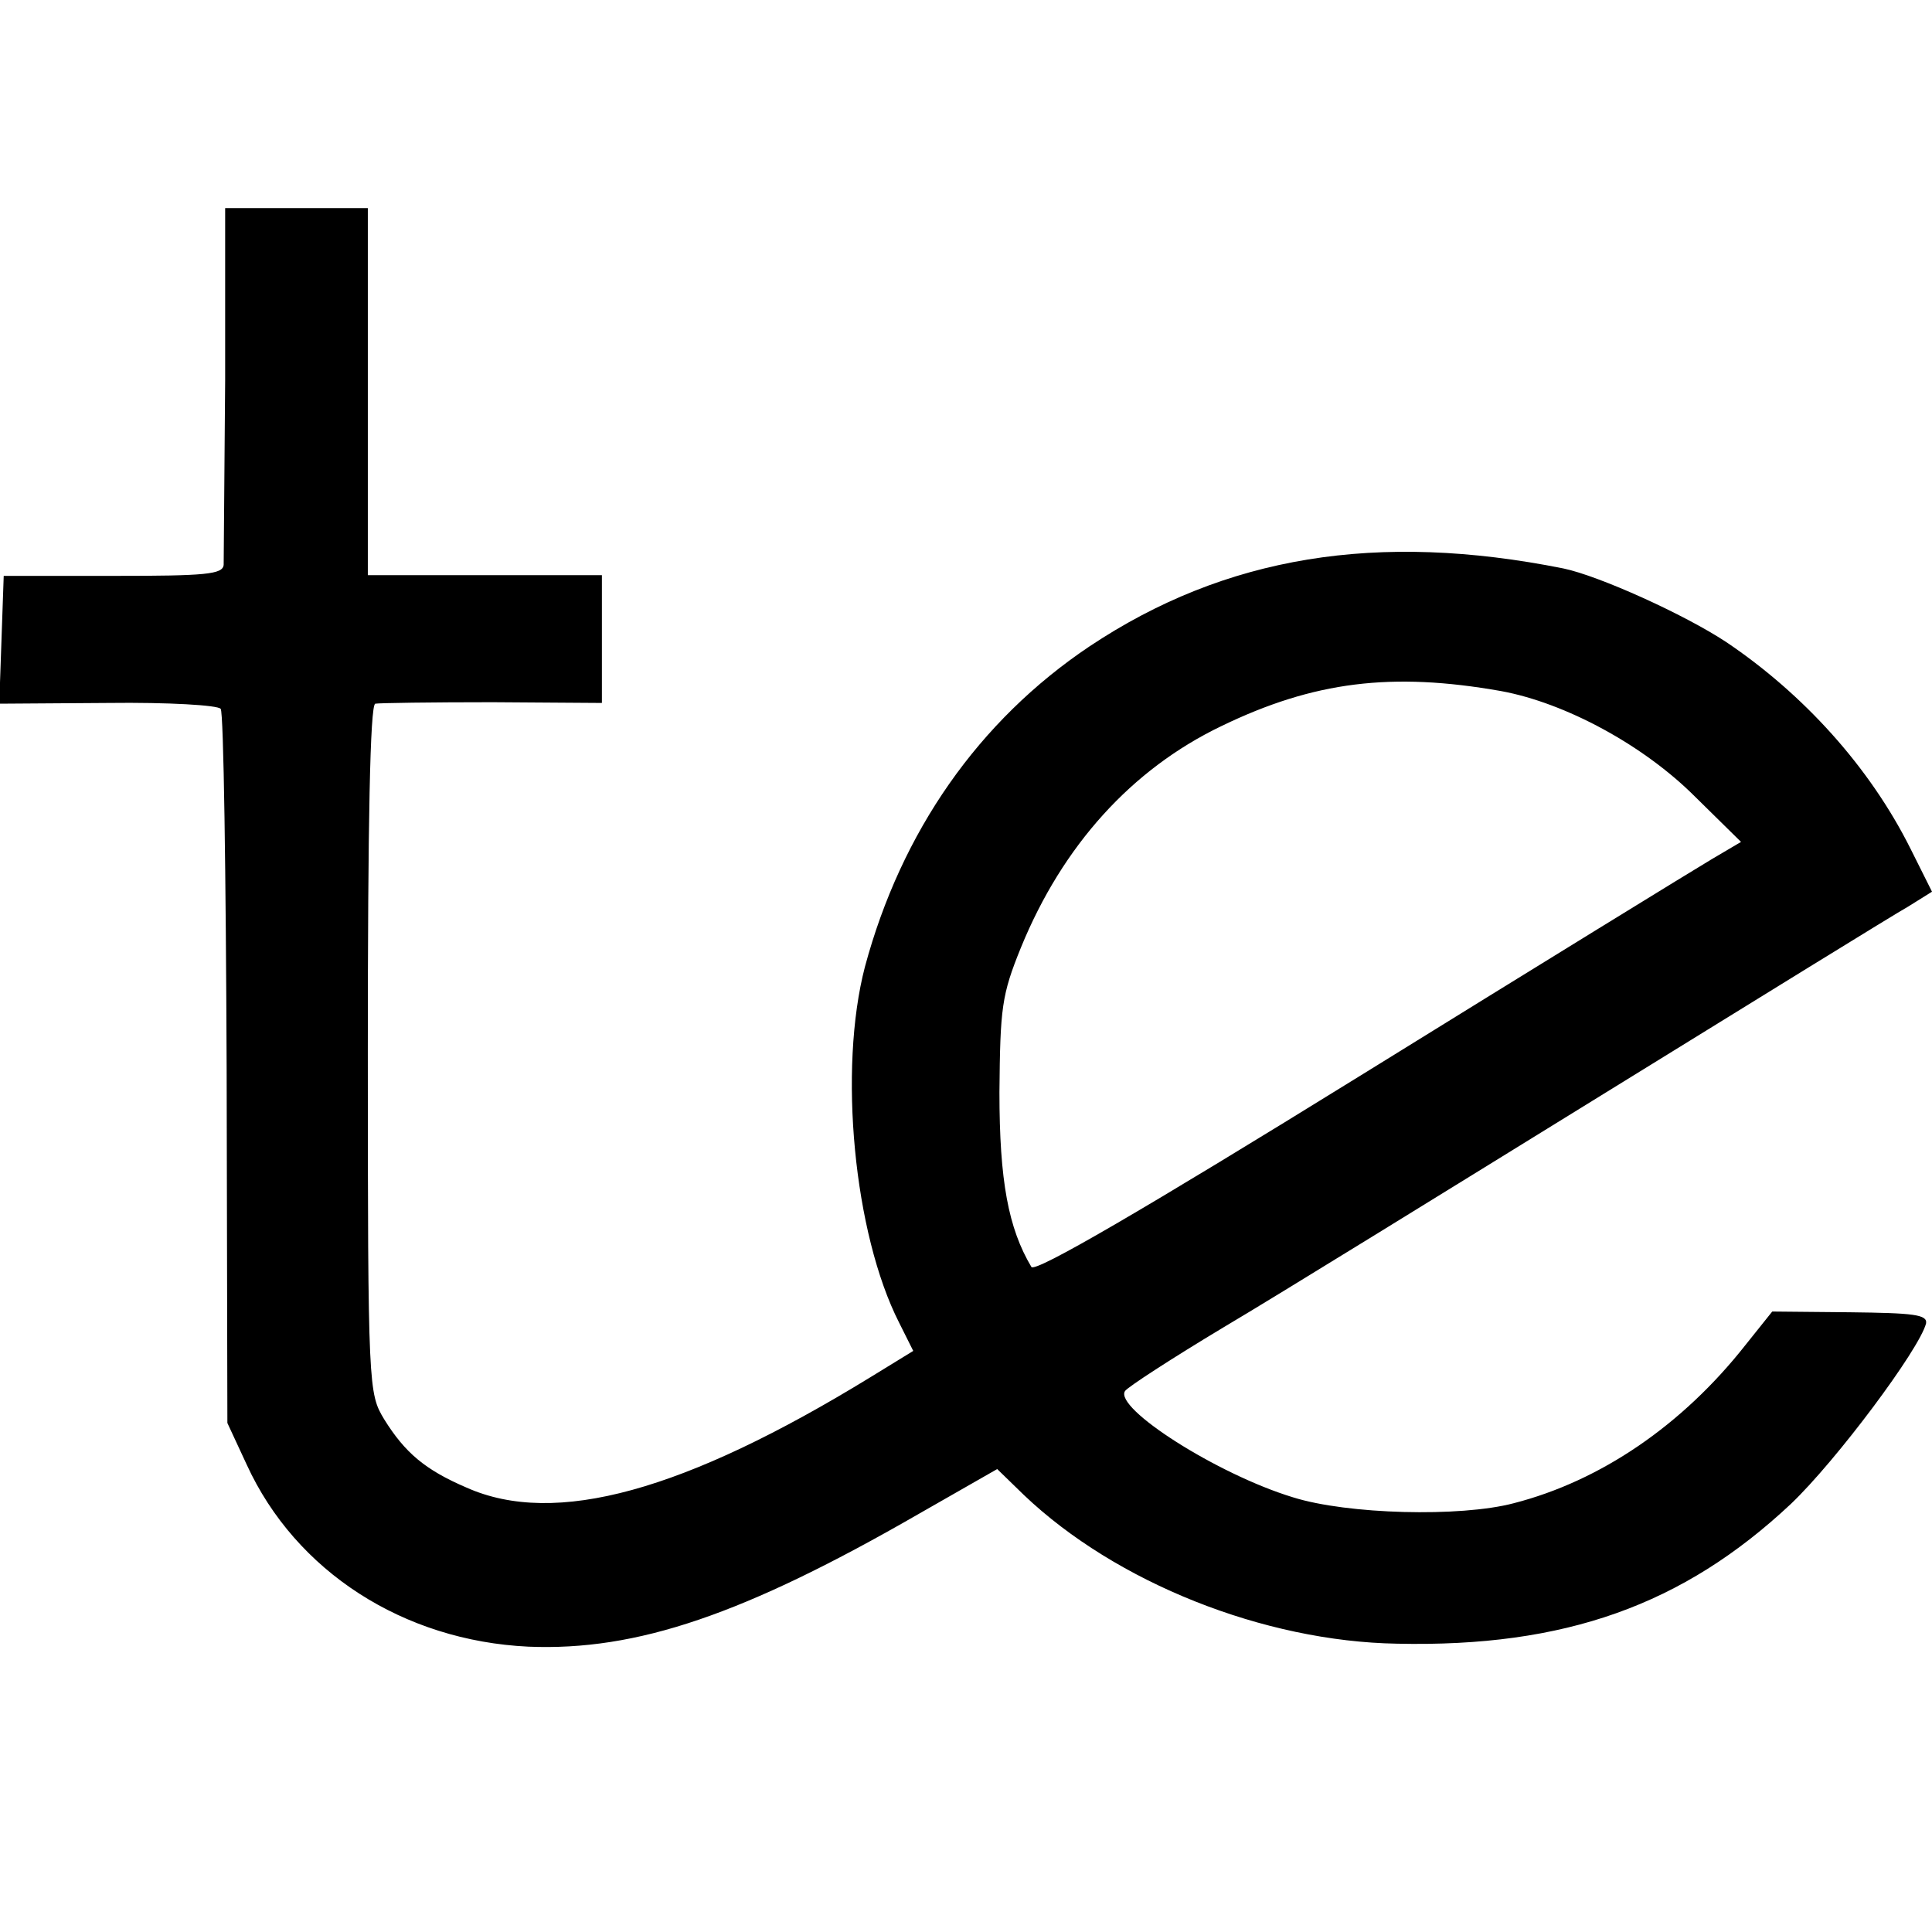
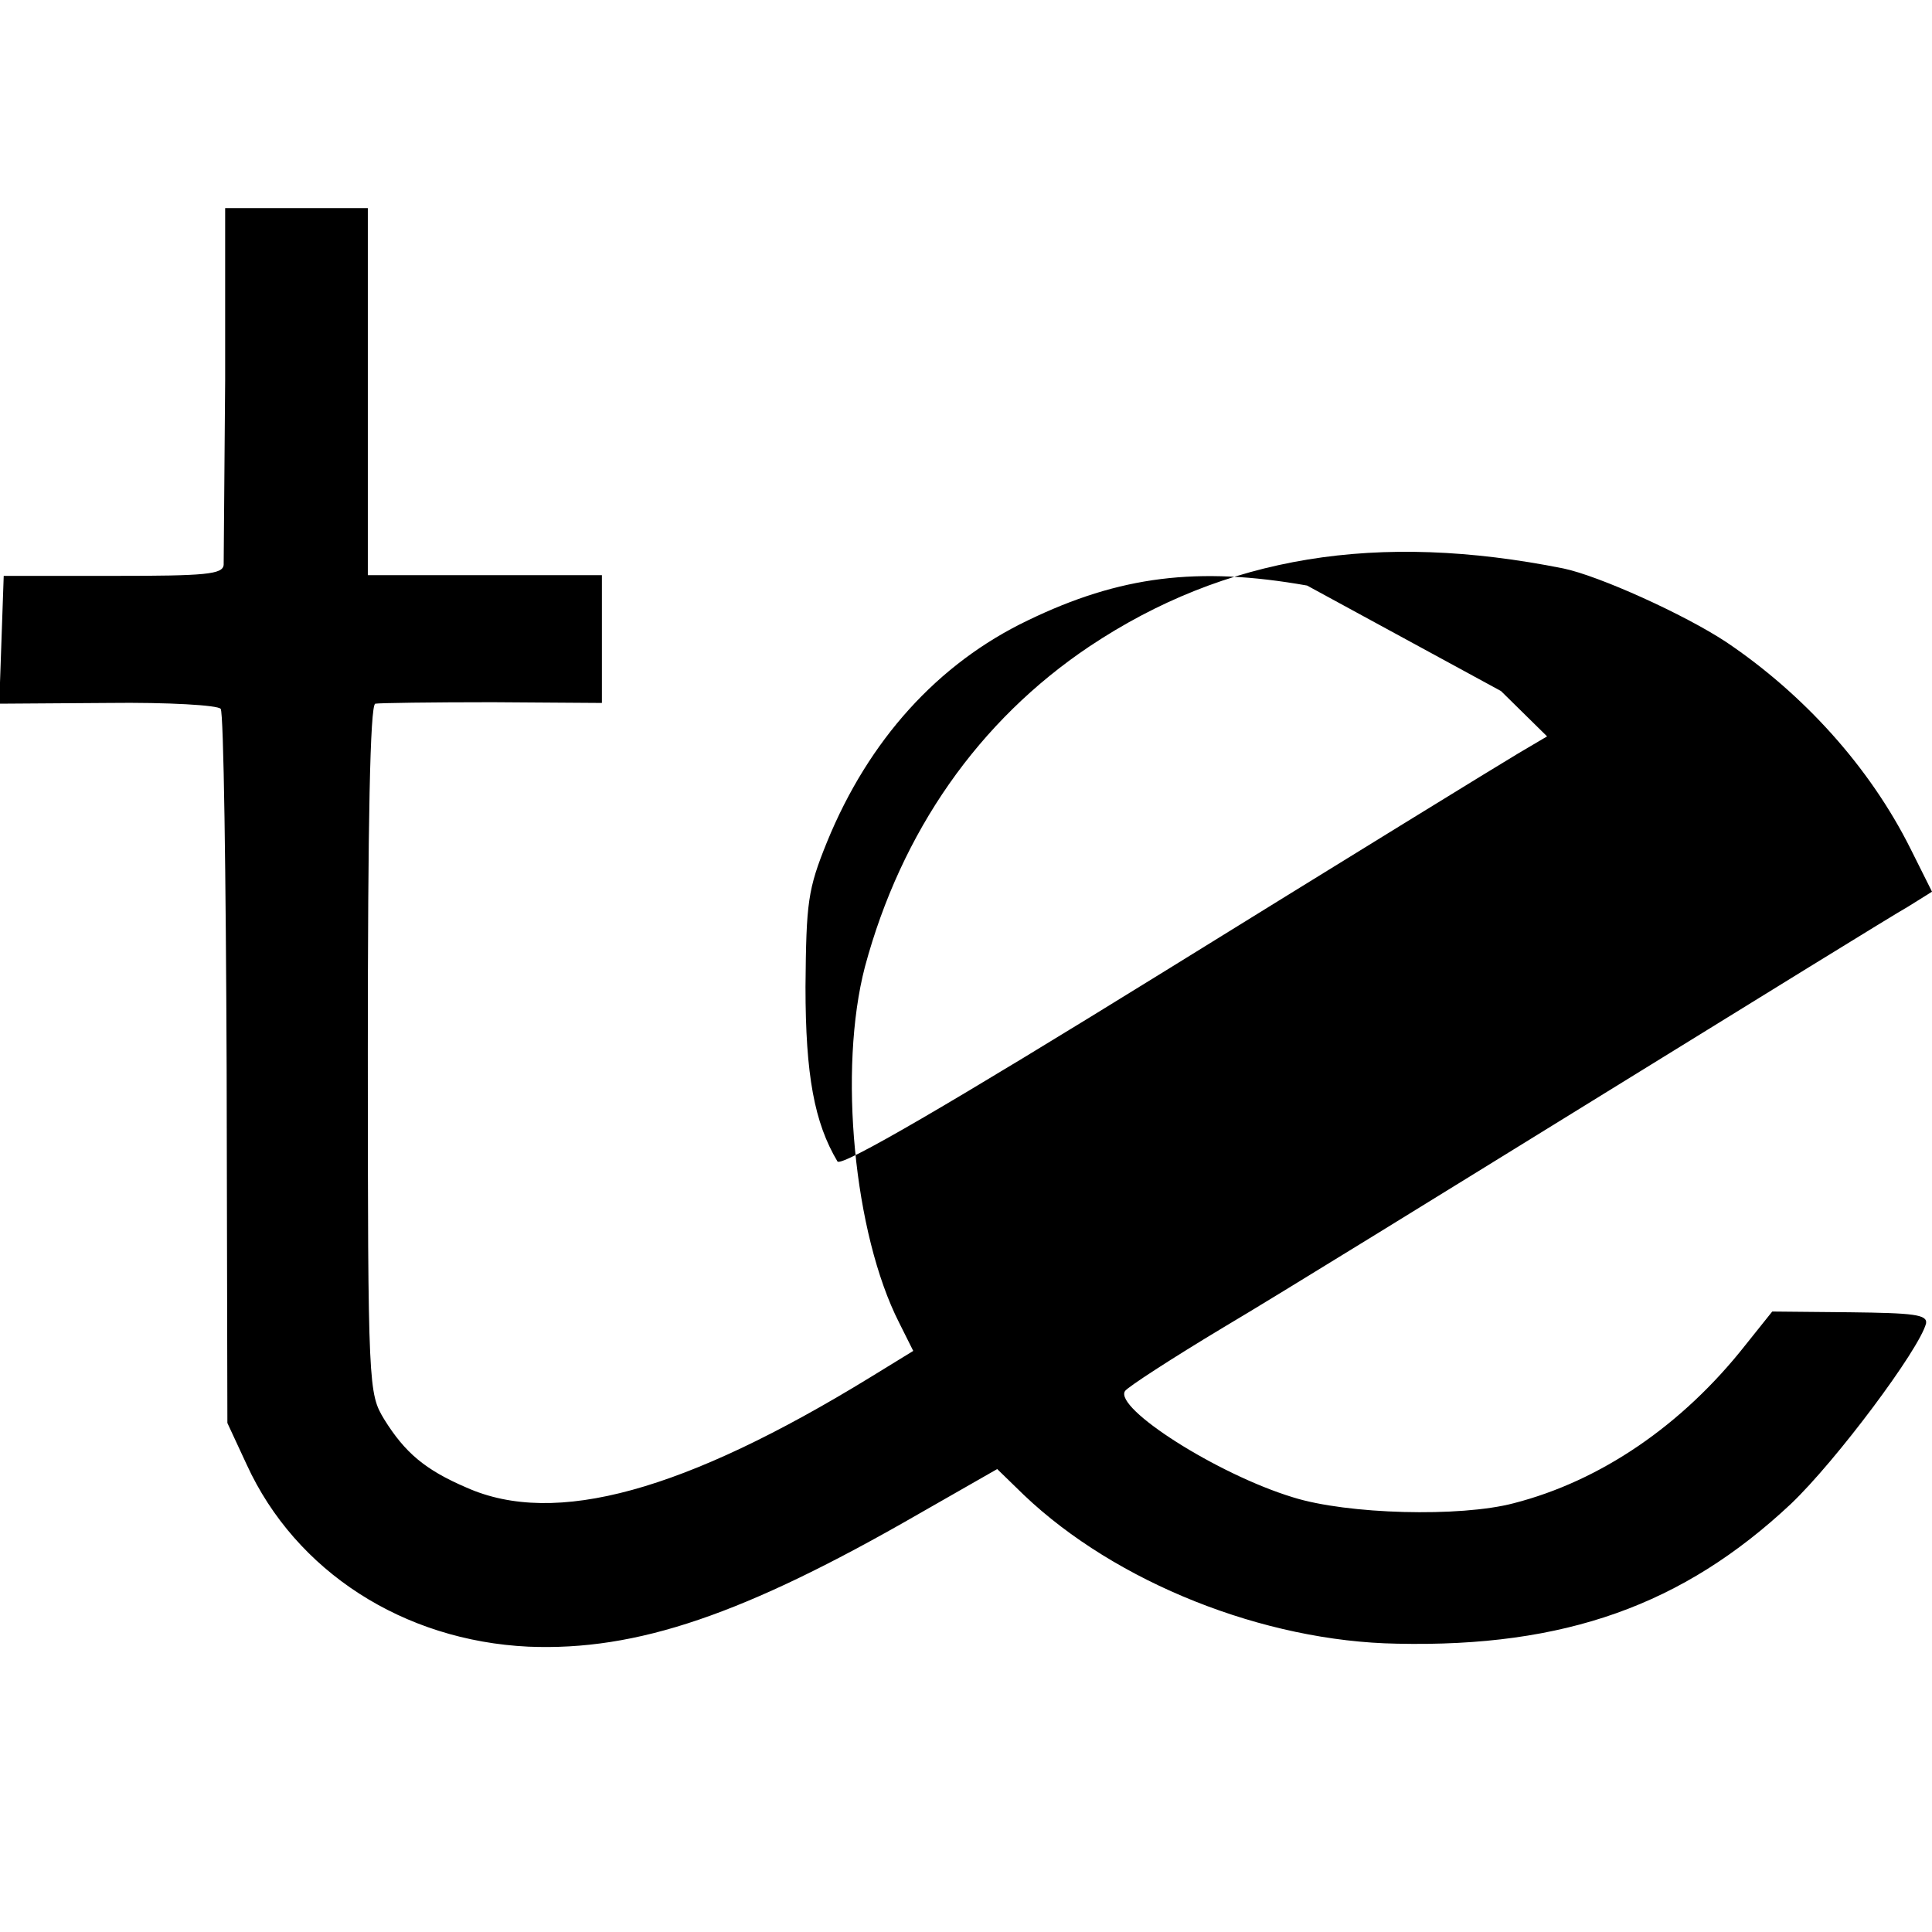
<svg xmlns="http://www.w3.org/2000/svg" version="1.0" width="260pt" height="260pt" viewBox="0 0 260 260" preserveAspectRatio="xMidYMid meet">
  <g transform="translate(0,260) scale(0.1,-0.1)" fill="#000000" stroke="none">
-     <path d="M303 2088 c-1 -128 -2 -240 -2 -248 -1 -13 -24 -15 -148 -15 l-148 0 -3 -86 -3 -86 147 1 c80 1 148 -3 151 -8 4 -5 7 -223 8 -485 l1 -476 26 -56 c66 -144 211 -237 379 -245 146 -6 290 43 526 179 l105 60 36 -35 c124 -118 323 -197 502 -200 226 -5 385 52 530 188 61 58 173 208 182 243 2 12 -17 14 -102 15 l-105 1 -36 -45 c-85 -108 -195 -183 -312 -213 -72 -19 -224 -15 -297 8 -102 31 -241 120 -226 143 3 5 63 44 133 86 71 42 299 183 508 312 209 129 395 244 413 254 l32 20 -29 58 c-55 110 -144 208 -248 278 -56 37 -171 89 -219 99 -250 50 -455 17 -638 -105 -149 -100 -253 -249 -302 -431 -36 -138 -15 -359 46 -479 l19 -38 -57 -35 c-251 -154 -425 -202 -544 -149 -56 24 -83 47 -111 92 -21 35 -22 40 -22 497 0 304 3 464 10 466 5 1 76 2 158 2 l147 -1 0 86 0 86 -157 0 -158 0 0 247 0 247 -96 0 -96 0 0 -232z m1717 -418 c87 -16 192 -73 261 -142 l62 -61 -39 -23 c-22 -13 -235 -144 -474 -292 -291 -180 -437 -265 -442 -257 -31 52 -43 116 -43 235 1 114 3 131 29 195 56 137 149 240 270 298 124 60 229 73 376 47z" />
+     <path d="M303 2088 c-1 -128 -2 -240 -2 -248 -1 -13 -24 -15 -148 -15 l-148 0 -3 -86 -3 -86 147 1 c80 1 148 -3 151 -8 4 -5 7 -223 8 -485 l1 -476 26 -56 c66 -144 211 -237 379 -245 146 -6 290 43 526 179 l105 60 36 -35 c124 -118 323 -197 502 -200 226 -5 385 52 530 188 61 58 173 208 182 243 2 12 -17 14 -102 15 l-105 1 -36 -45 c-85 -108 -195 -183 -312 -213 -72 -19 -224 -15 -297 8 -102 31 -241 120 -226 143 3 5 63 44 133 86 71 42 299 183 508 312 209 129 395 244 413 254 l32 20 -29 58 c-55 110 -144 208 -248 278 -56 37 -171 89 -219 99 -250 50 -455 17 -638 -105 -149 -100 -253 -249 -302 -431 -36 -138 -15 -359 46 -479 l19 -38 -57 -35 c-251 -154 -425 -202 -544 -149 -56 24 -83 47 -111 92 -21 35 -22 40 -22 497 0 304 3 464 10 466 5 1 76 2 158 2 l147 -1 0 86 0 86 -157 0 -158 0 0 247 0 247 -96 0 -96 0 0 -232z m1717 -418 l62 -61 -39 -23 c-22 -13 -235 -144 -474 -292 -291 -180 -437 -265 -442 -257 -31 52 -43 116 -43 235 1 114 3 131 29 195 56 137 149 240 270 298 124 60 229 73 376 47z" />
  </g>
</svg>